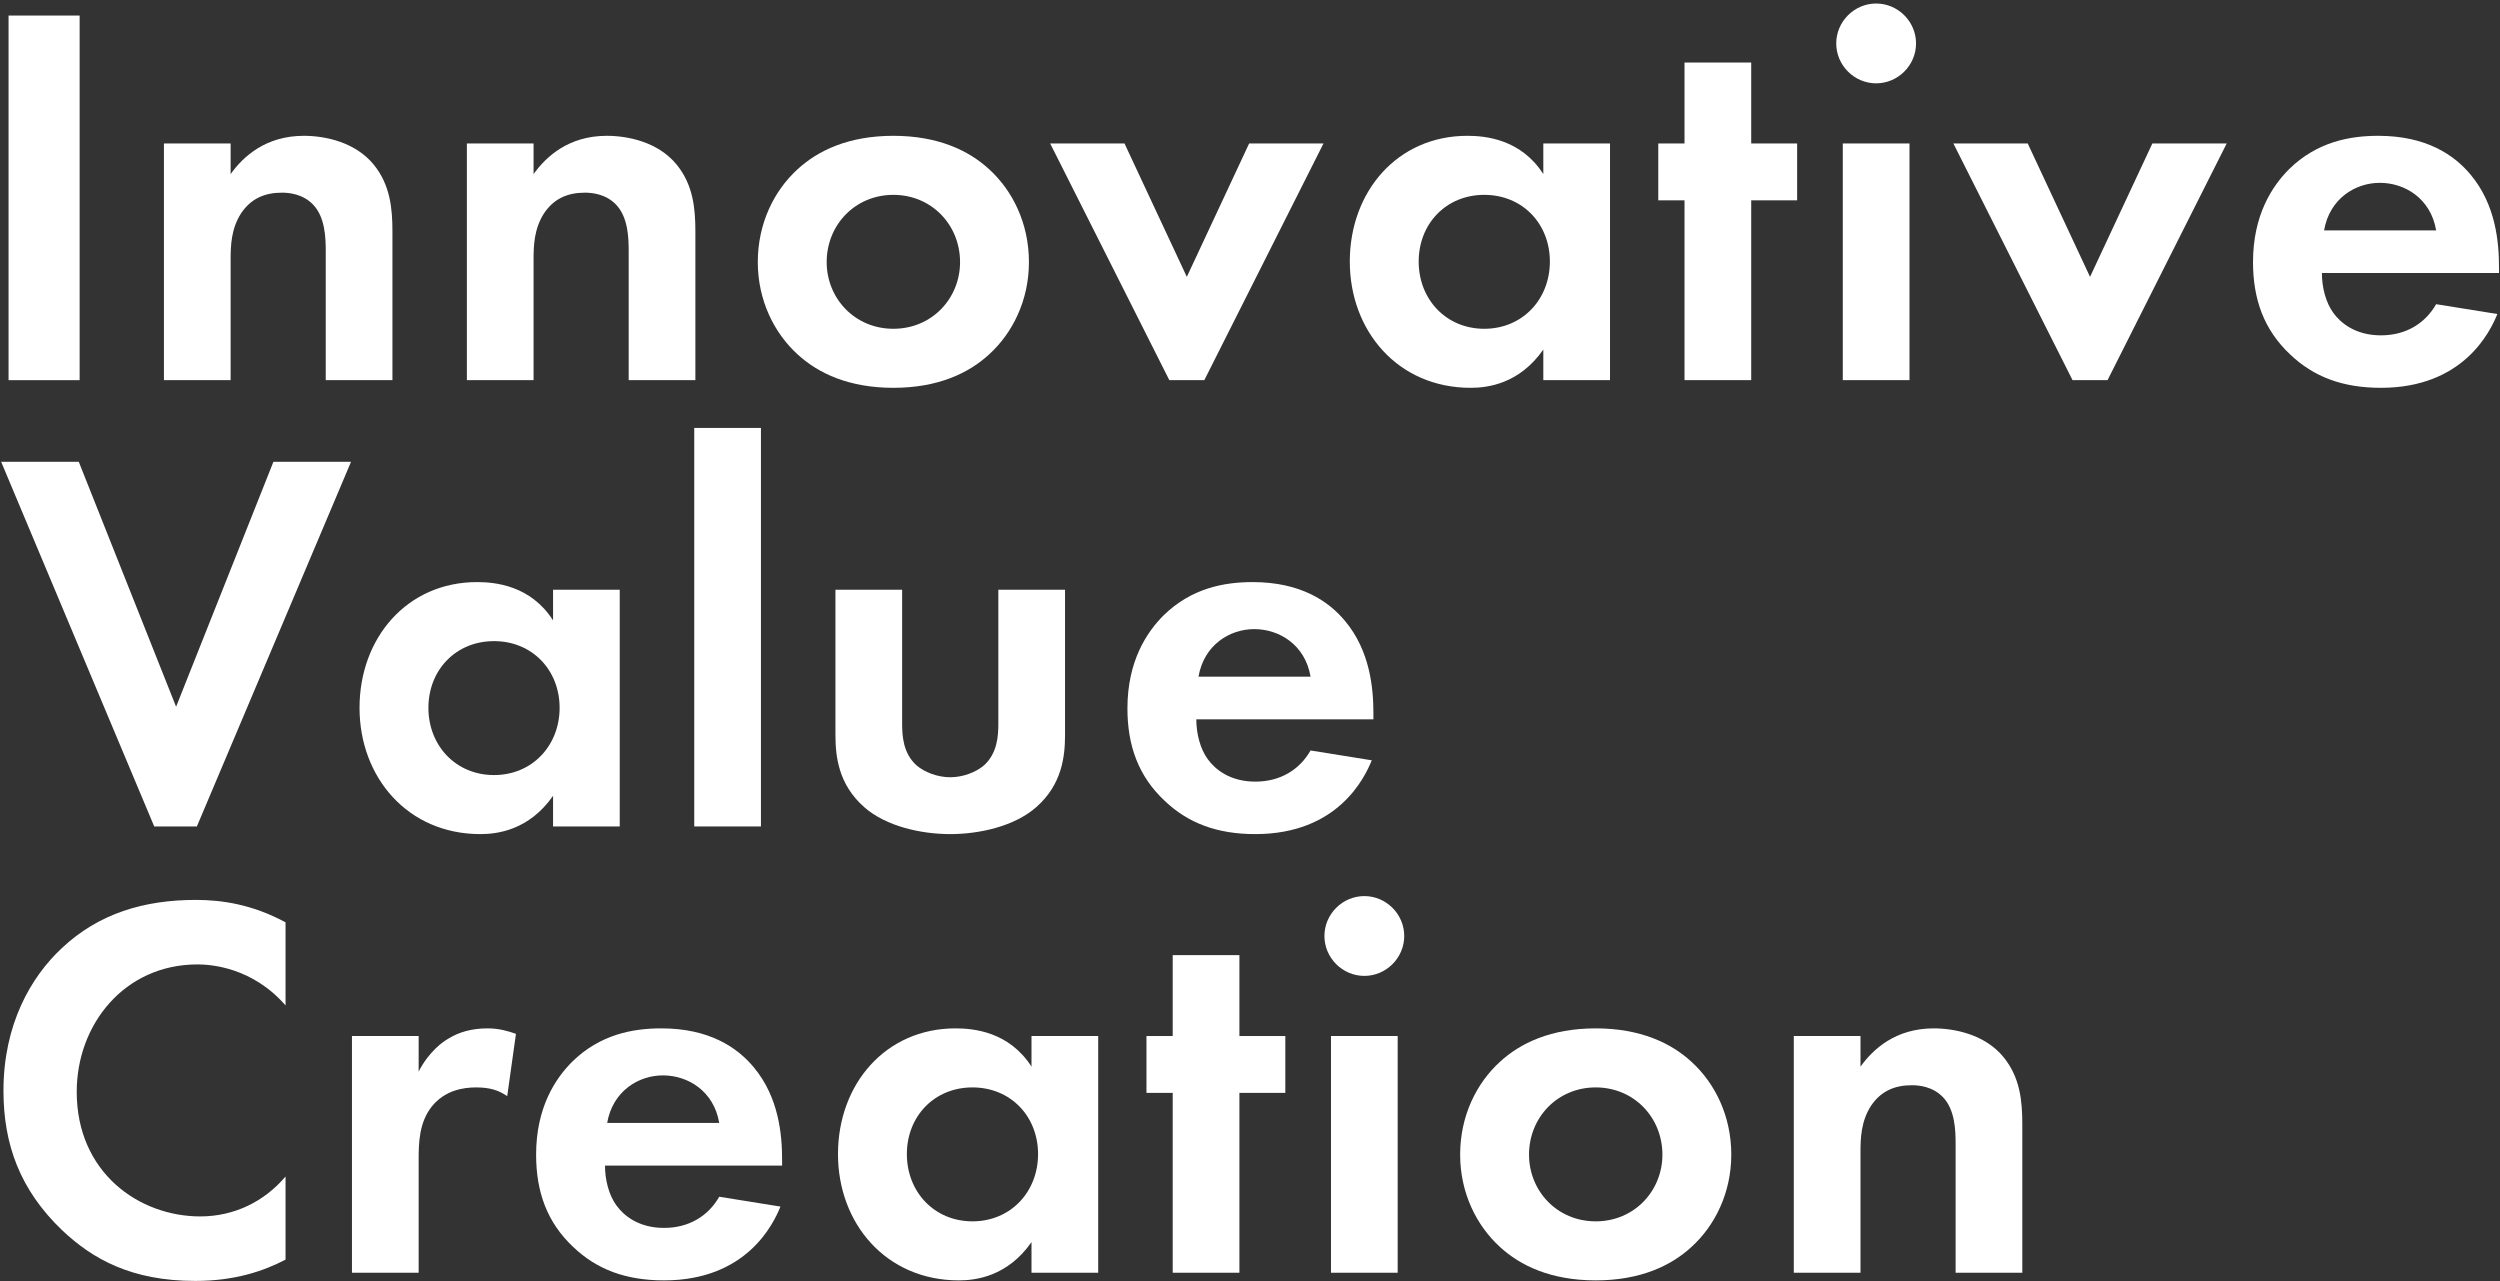
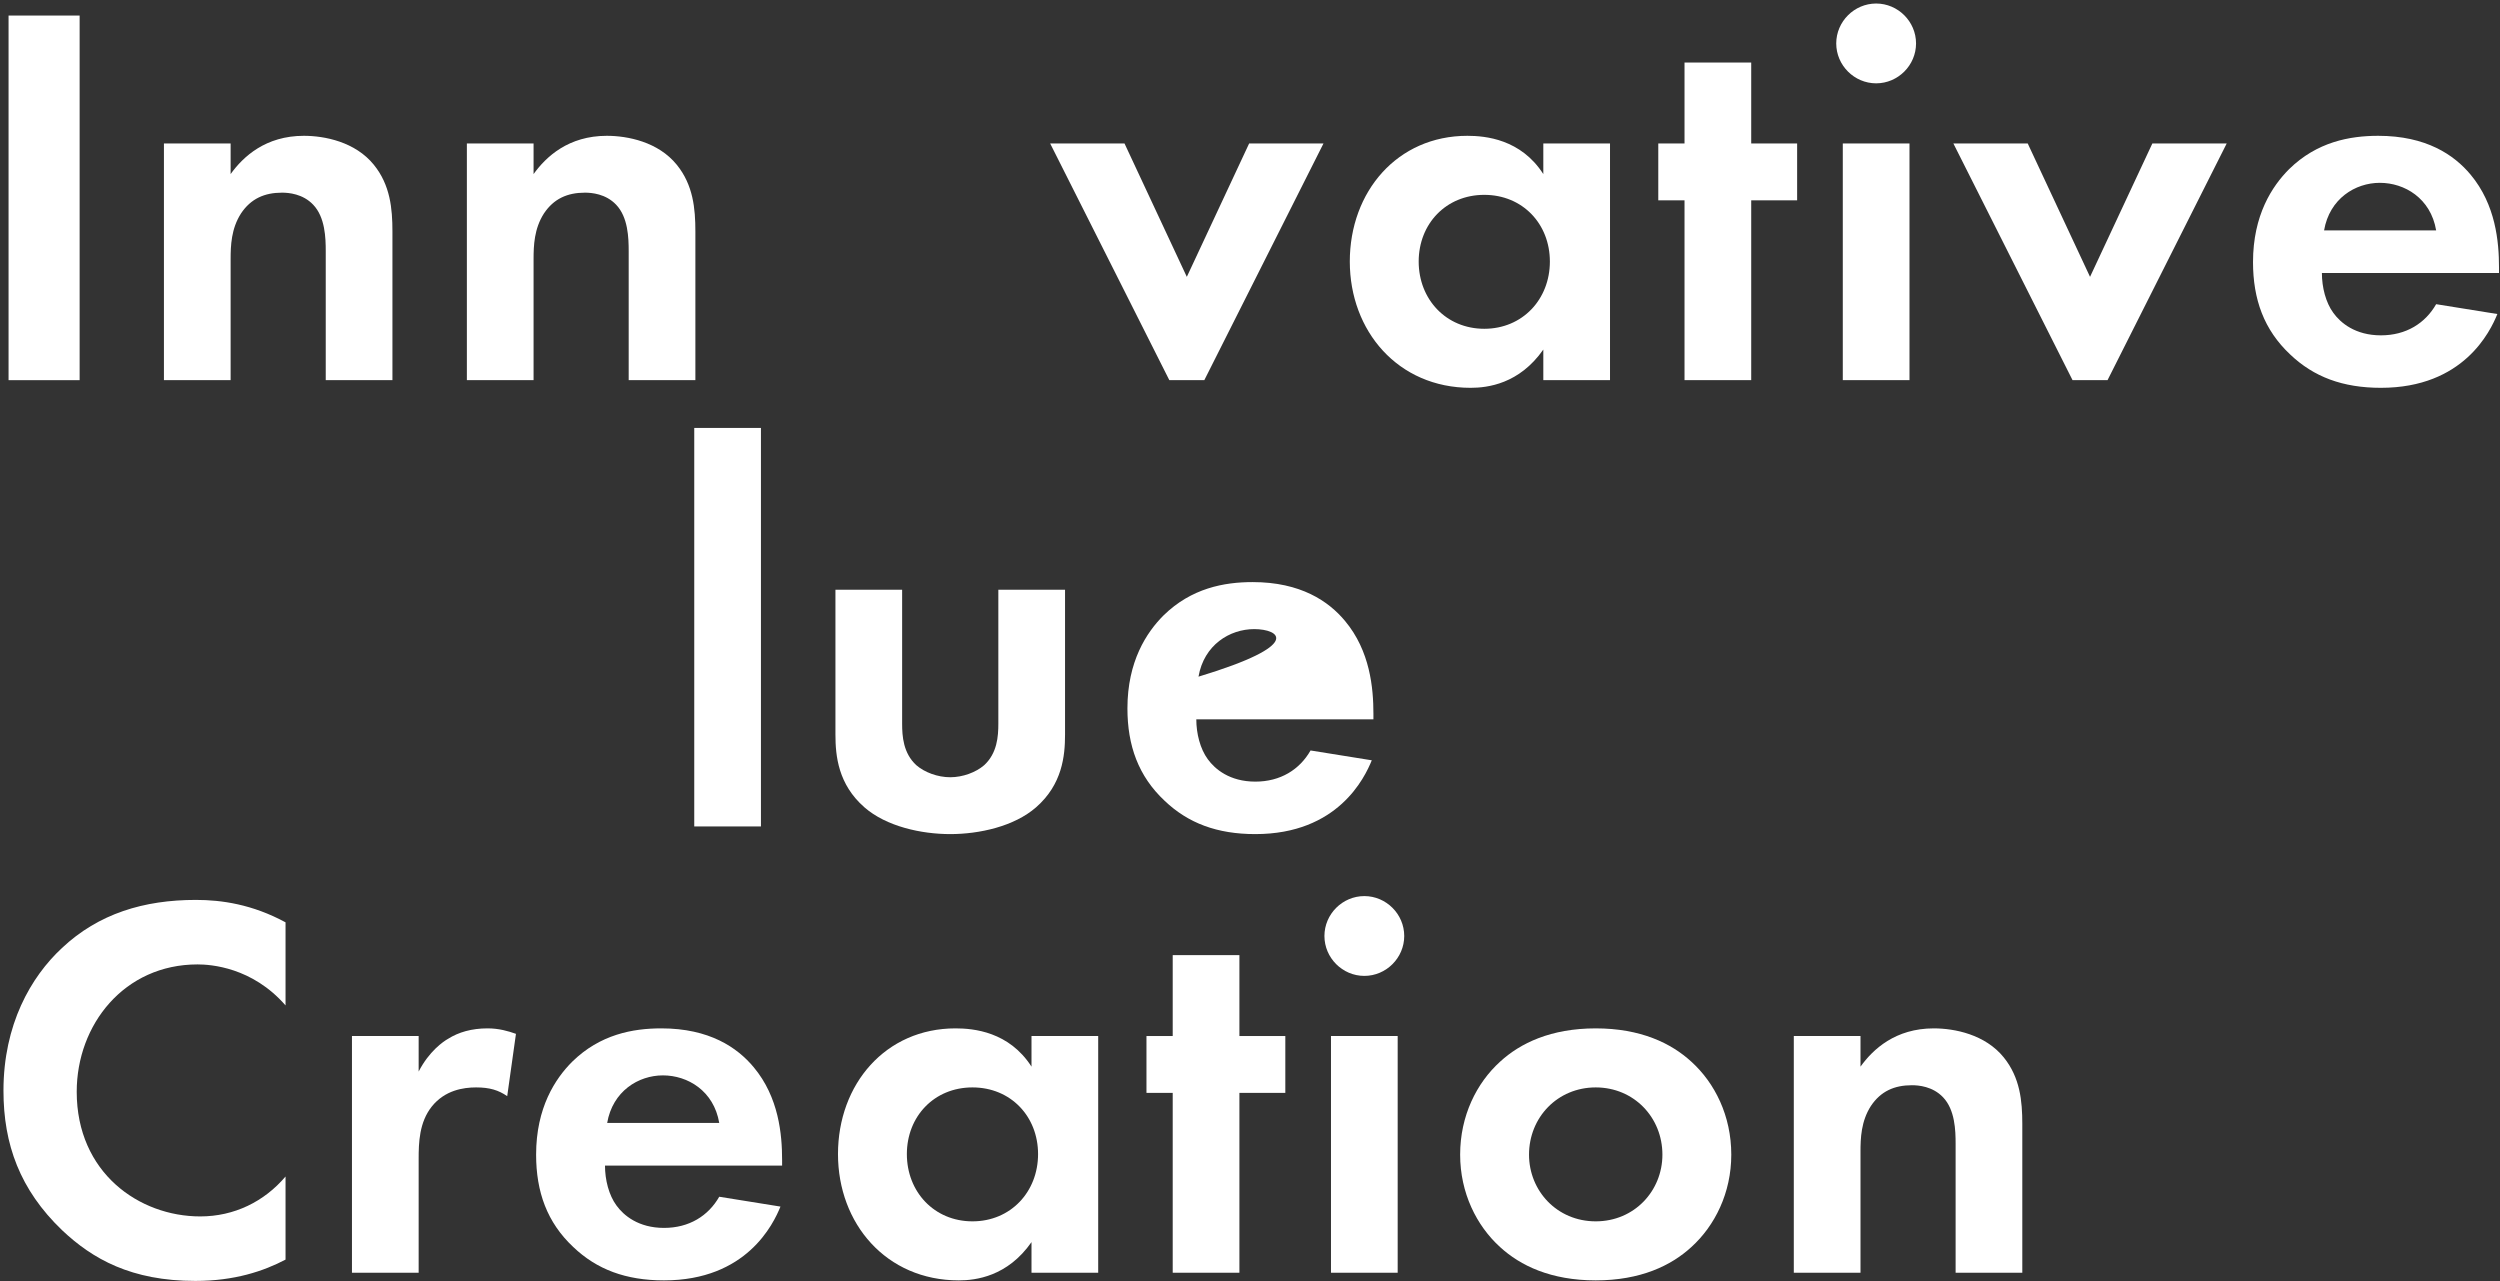
<svg xmlns="http://www.w3.org/2000/svg" width="605" height="310" viewBox="0 0 605 310" fill="none">
  <rect x="0" y="0" width="605" height="310" fill="#333333" stroke="none" />
  <path d="M434.101 308L434.101 250.719L450.24 250.719L450.24 258.127C453.283 253.894 458.706 248.867 467.967 248.867C472.994 248.867 480.402 250.322 484.9 255.878C488.869 260.773 489.398 266.461 489.398 272.017L489.398 308L473.258 308L473.258 276.78C473.258 273.605 473.126 268.578 470.216 265.535C467.702 262.889 464.263 262.625 462.675 262.625C458.442 262.625 455.135 264.08 452.753 267.652C450.372 271.356 450.24 275.457 450.24 278.764L450.24 308L434.101 308Z" fill="white" />
  <path d="M386.163 248.867C397.011 248.867 404.419 252.439 409.314 256.936C415.003 262.096 418.971 270.033 418.971 279.426C418.971 288.686 415.003 296.623 409.314 301.783C404.419 306.281 397.011 309.852 386.163 309.852C375.316 309.852 367.907 306.281 363.013 301.783C357.324 296.623 353.355 288.686 353.355 279.426C353.355 270.033 357.324 262.096 363.013 256.936C367.907 252.439 375.316 248.867 386.163 248.867ZM386.163 295.565C395.556 295.565 402.303 288.157 402.303 279.426C402.303 270.43 395.424 263.154 386.163 263.154C376.903 263.154 370.024 270.43 370.024 279.426C370.024 288.157 376.771 295.565 386.163 295.565Z" fill="white" />
  <path d="M322.098 250.719L338.238 250.719L338.238 308L322.098 308L322.098 250.719ZM320.511 226.51C320.511 221.218 324.876 216.853 330.168 216.853C335.46 216.853 339.825 221.218 339.825 226.51C339.825 231.801 335.459 236.167 330.168 236.167C324.876 236.167 320.511 231.801 320.511 226.51Z" fill="white" />
  <path d="M311.048 264.477L299.936 264.477L299.936 308L283.796 308L283.796 264.477L277.446 264.477L277.446 250.719L283.796 250.719L283.796 231.14L299.936 231.14L299.936 250.719L311.048 250.719L311.048 264.477Z" fill="white" />
  <path d="M249.624 258.127L249.624 250.718L265.763 250.718L265.763 308L249.624 308L249.624 300.592C243.803 308.926 236.13 309.852 232.029 309.852C214.434 309.852 202.793 296.094 202.793 279.293C202.793 262.36 214.302 248.866 231.235 248.866C235.601 248.866 244.2 249.66 249.624 258.127ZM235.336 263.154C226.076 263.154 219.461 270.165 219.461 279.293C219.461 288.421 226.076 295.565 235.336 295.565C244.597 295.565 251.211 288.421 251.211 279.293C251.211 270.165 244.597 263.154 235.336 263.154Z" fill="white" />
  <path d="M174.056 289.611L188.873 291.993C187.153 296.226 180.671 309.852 160.695 309.852C151.435 309.852 144.423 307.206 138.735 301.782C132.385 295.829 129.739 288.421 129.739 279.425C129.739 268.048 134.369 261.037 138.47 256.936C145.217 250.321 153.155 248.866 160.034 248.866C171.675 248.866 178.422 253.496 182.391 258.259C188.476 265.535 189.27 274.53 189.27 280.748L189.27 282.071L146.408 282.071C146.408 285.511 147.334 289.215 149.186 291.728C150.906 294.109 154.477 297.152 160.695 297.152C166.78 297.152 171.411 294.242 174.056 289.611ZM146.937 271.752L174.056 271.752C172.733 263.947 166.384 260.243 160.431 260.243C154.477 260.243 148.26 264.08 146.937 271.752Z" fill="white" />
  <path d="M85.175 308L85.175 250.718L101.314 250.718L101.314 259.317C103.828 254.422 107.267 252.041 108.458 251.38C110.971 249.792 114.146 248.866 117.983 248.866C120.761 248.866 123.01 249.528 124.862 250.189L122.745 265.27C120.628 263.815 118.512 263.154 115.205 263.154C112.162 263.154 107.664 263.815 104.489 267.784C101.446 271.62 101.314 276.515 101.314 280.483L101.314 308L85.175 308Z" fill="white" />
  <path d="M69.1 284.717L69.1 304.825C63.809 307.603 56.797 309.984 47.273 309.984C31.795 309.984 22.402 304.693 14.994 297.681C4.808 287.892 0.839 276.912 0.839 263.947C0.839 247.94 7.453 236.431 14.994 229.42C23.857 221.086 34.837 217.778 47.405 217.778C53.623 217.778 61.031 218.837 69.1 223.202L69.1 243.31C61.031 234.05 50.977 233.389 47.802 233.389C30.075 233.389 18.566 247.94 18.566 264.212C18.566 283.791 33.647 294.374 48.463 294.374C56.665 294.374 63.941 290.802 69.1 284.717Z" fill="white" />
-   <path d="M317.155 181.612L331.971 183.993C330.252 188.226 323.769 201.852 303.794 201.852C294.533 201.852 287.522 199.207 281.834 193.783C275.484 187.83 272.838 180.421 272.838 171.426C272.838 160.049 277.468 153.037 281.569 148.936C288.316 142.322 296.253 140.867 303.132 140.867C314.774 140.867 321.521 145.497 325.489 150.259C331.575 157.535 332.368 166.531 332.368 172.749L332.368 174.071L289.506 174.071C289.506 177.511 290.432 181.215 292.285 183.729C294.004 186.11 297.576 189.153 303.794 189.153C309.879 189.153 314.509 186.242 317.155 181.612ZM290.036 163.753L317.155 163.753C315.832 155.948 309.482 152.244 303.529 152.244C297.576 152.244 291.358 156.08 290.036 163.753Z" fill="white" />
+   <path d="M317.155 181.612L331.971 183.993C330.252 188.226 323.769 201.852 303.794 201.852C294.533 201.852 287.522 199.207 281.834 193.783C275.484 187.83 272.838 180.421 272.838 171.426C272.838 160.049 277.468 153.037 281.569 148.936C288.316 142.322 296.253 140.867 303.132 140.867C314.774 140.867 321.521 145.497 325.489 150.259C331.575 157.535 332.368 166.531 332.368 172.749L332.368 174.071L289.506 174.071C289.506 177.511 290.432 181.215 292.285 183.729C294.004 186.11 297.576 189.153 303.794 189.153C309.879 189.153 314.509 186.242 317.155 181.612ZM290.036 163.753C315.832 155.948 309.482 152.244 303.529 152.244C297.576 152.244 291.358 156.08 290.036 163.753Z" fill="white" />
  <path d="M202.177 142.719L218.316 142.719L218.316 175.13C218.316 178.172 218.581 182.273 221.756 185.184C223.74 186.904 226.915 188.094 229.958 188.094C233 188.094 236.175 186.904 238.16 185.184C241.335 182.273 241.599 178.172 241.599 175.13L241.599 142.719L257.739 142.719L257.739 177.776C257.739 182.935 257.077 189.814 250.727 195.37C245.436 200 236.969 201.852 229.958 201.852C222.946 201.852 214.48 200 209.188 195.37C202.838 189.814 202.177 182.935 202.177 177.776L202.177 142.719Z" fill="white" />
  <path d="M168.009 103.561L184.148 103.561L184.148 200L168.009 200L168.009 103.561Z" fill="white" />
-   <path d="M133.837 150.127L133.837 142.718L149.977 142.718L149.977 200L133.837 200L133.837 192.592C128.017 200.926 120.344 201.852 116.243 201.852C98.648 201.852 87.007 188.094 87.007 171.293C87.007 154.36 98.516 140.866 115.449 140.866C119.815 140.866 128.414 141.66 133.837 150.127ZM119.55 155.154C110.29 155.154 103.675 162.165 103.675 171.293C103.675 180.421 110.29 187.565 119.55 187.565C128.81 187.565 135.425 180.421 135.425 171.293C135.425 162.165 128.81 155.154 119.55 155.154Z" fill="white" />
-   <path d="M0.282 111.763L19.067 111.763L42.615 171.029L66.163 111.763L84.948 111.763L47.642 200L37.323 200L0.282 111.763Z" fill="white" />
  <path d="M589.548 73.612L604.364 75.993C602.644 80.227 596.162 93.852 576.186 93.852C566.926 93.852 559.915 91.207 554.226 85.783C547.876 79.83 545.23 72.421 545.23 63.426C545.23 52.049 549.861 45.037 553.962 40.936C560.708 34.322 568.646 32.867 575.525 32.867C587.166 32.867 593.913 37.497 597.882 42.259C603.967 49.535 604.761 58.531 604.761 64.749L604.761 66.072L561.899 66.072C561.899 69.511 562.825 73.215 564.677 75.729C566.397 78.11 569.969 81.153 576.186 81.153C582.272 81.153 586.902 78.242 589.548 73.612ZM562.428 55.753L589.548 55.753C588.225 47.948 581.875 44.244 575.922 44.244C569.969 44.244 563.751 48.08 562.428 55.753Z" fill="white" />
  <path d="M472.717 34.719L490.708 34.719L505.789 66.998L520.87 34.719L538.862 34.719L510.023 92L501.556 92L472.717 34.719Z" fill="white" />
  <path d="M445.957 34.719L462.096 34.719L462.096 92L445.957 92L445.957 34.719ZM444.369 10.51C444.369 5.218 448.735 0.853 454.026 0.853C459.318 0.853 463.683 5.218 463.683 10.51C463.683 15.801 459.318 20.167 454.026 20.167C448.735 20.167 444.369 15.801 444.369 10.51Z" fill="white" />
  <path d="M434.906 48.477L423.794 48.477L423.794 92L407.655 92L407.655 48.477L401.305 48.477L401.305 34.718L407.655 34.718L407.655 15.14L423.794 15.14L423.794 34.718L434.906 34.719L434.906 48.477Z" fill="white" />
  <path d="M373.483 42.127L373.483 34.719L389.622 34.719L389.622 92L373.483 92L373.483 84.592C367.662 92.926 359.989 93.852 355.888 93.852C338.294 93.852 326.652 80.094 326.652 63.293C326.652 46.36 338.162 32.867 355.095 32.867C359.46 32.867 368.059 33.66 373.483 42.127ZM359.196 47.154C349.935 47.154 343.321 54.165 343.321 63.293C343.321 72.421 349.935 79.565 359.196 79.565C368.456 79.565 375.07 72.421 375.07 63.293C375.07 54.165 368.456 47.154 359.196 47.154Z" fill="white" />
  <path d="M254.139 34.719L272.13 34.719L287.211 66.998L302.292 34.719L320.284 34.719L291.444 92L282.978 92L254.139 34.719Z" fill="white" />
-   <path d="M216.195 32.867C227.042 32.867 234.451 36.438 239.345 40.936C245.034 46.096 249.002 54.033 249.002 63.426C249.002 72.686 245.034 80.623 239.345 85.783C234.451 90.281 227.042 93.852 216.195 93.852C205.347 93.852 197.939 90.281 193.044 85.783C187.355 80.623 183.387 72.686 183.387 63.426C183.387 54.033 187.355 46.096 193.044 40.936C197.939 36.438 205.347 32.867 216.195 32.867ZM216.195 79.565C225.587 79.565 232.334 72.157 232.334 63.426C232.334 54.43 225.455 47.154 216.195 47.154C206.934 47.154 200.055 54.43 200.055 63.426C200.055 72.157 206.802 79.565 216.195 79.565Z" fill="white" />
  <path d="M112.984 92L112.984 34.718L129.124 34.718L129.124 42.127C132.166 37.893 137.59 32.866 146.851 32.866C151.878 32.866 159.286 34.321 163.784 39.878C167.752 44.772 168.282 50.461 168.282 56.017L168.282 92L152.142 92L152.142 60.779C152.142 57.604 152.01 52.577 149.099 49.535C146.586 46.889 143.146 46.624 141.559 46.624C137.326 46.624 134.018 48.08 131.637 51.651C129.256 55.355 129.124 59.456 129.124 62.764L129.124 92L112.984 92Z" fill="white" />
  <path d="M39.672 92L39.672 34.718L55.811 34.718L55.811 42.127C58.854 37.893 64.278 32.866 73.538 32.866C78.565 32.866 85.973 34.321 90.471 39.878C94.44 44.772 94.969 50.461 94.969 56.017L94.969 92L78.83 92L78.83 60.779C78.83 57.604 78.697 52.577 75.787 49.535C73.273 46.889 69.834 46.624 68.246 46.624C64.013 46.624 60.706 48.08 58.325 51.651C55.944 55.355 55.811 59.456 55.811 62.764L55.811 92L39.672 92Z" fill="white" />
  <path d="M2.071 3.763L19.269 3.763L19.269 92L2.071 92L2.071 3.763Z" fill="white" />
</svg>